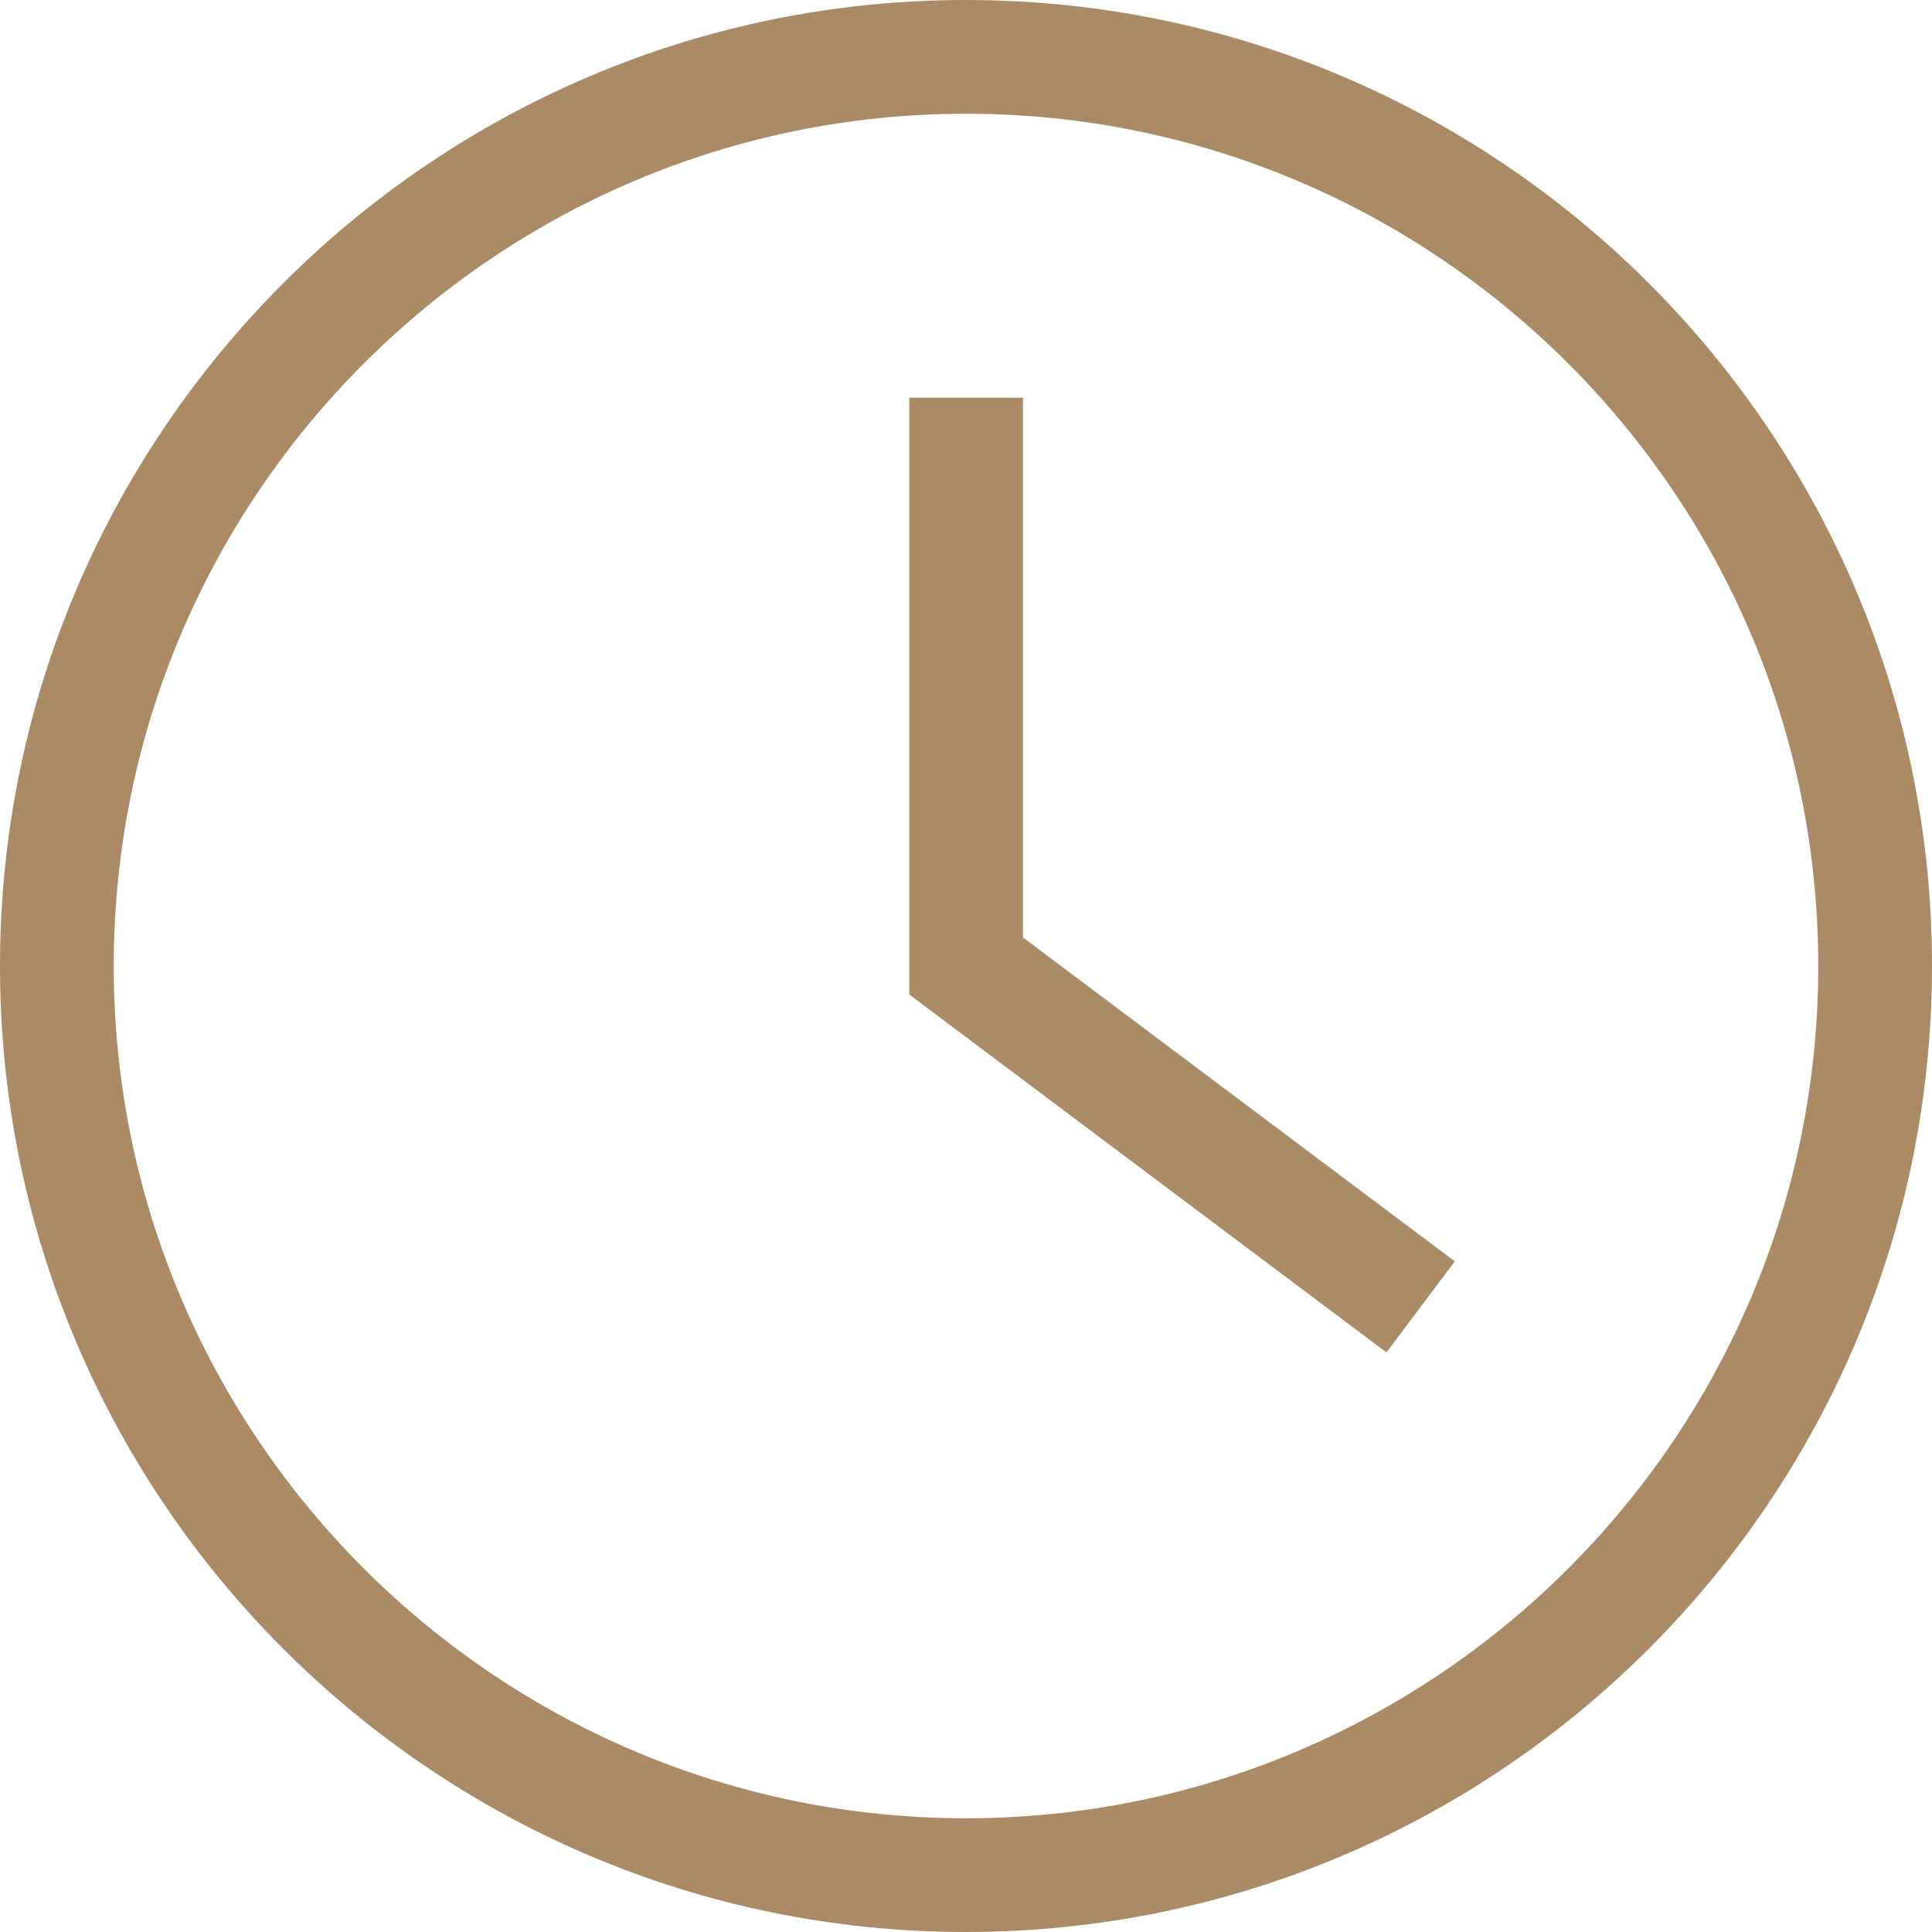
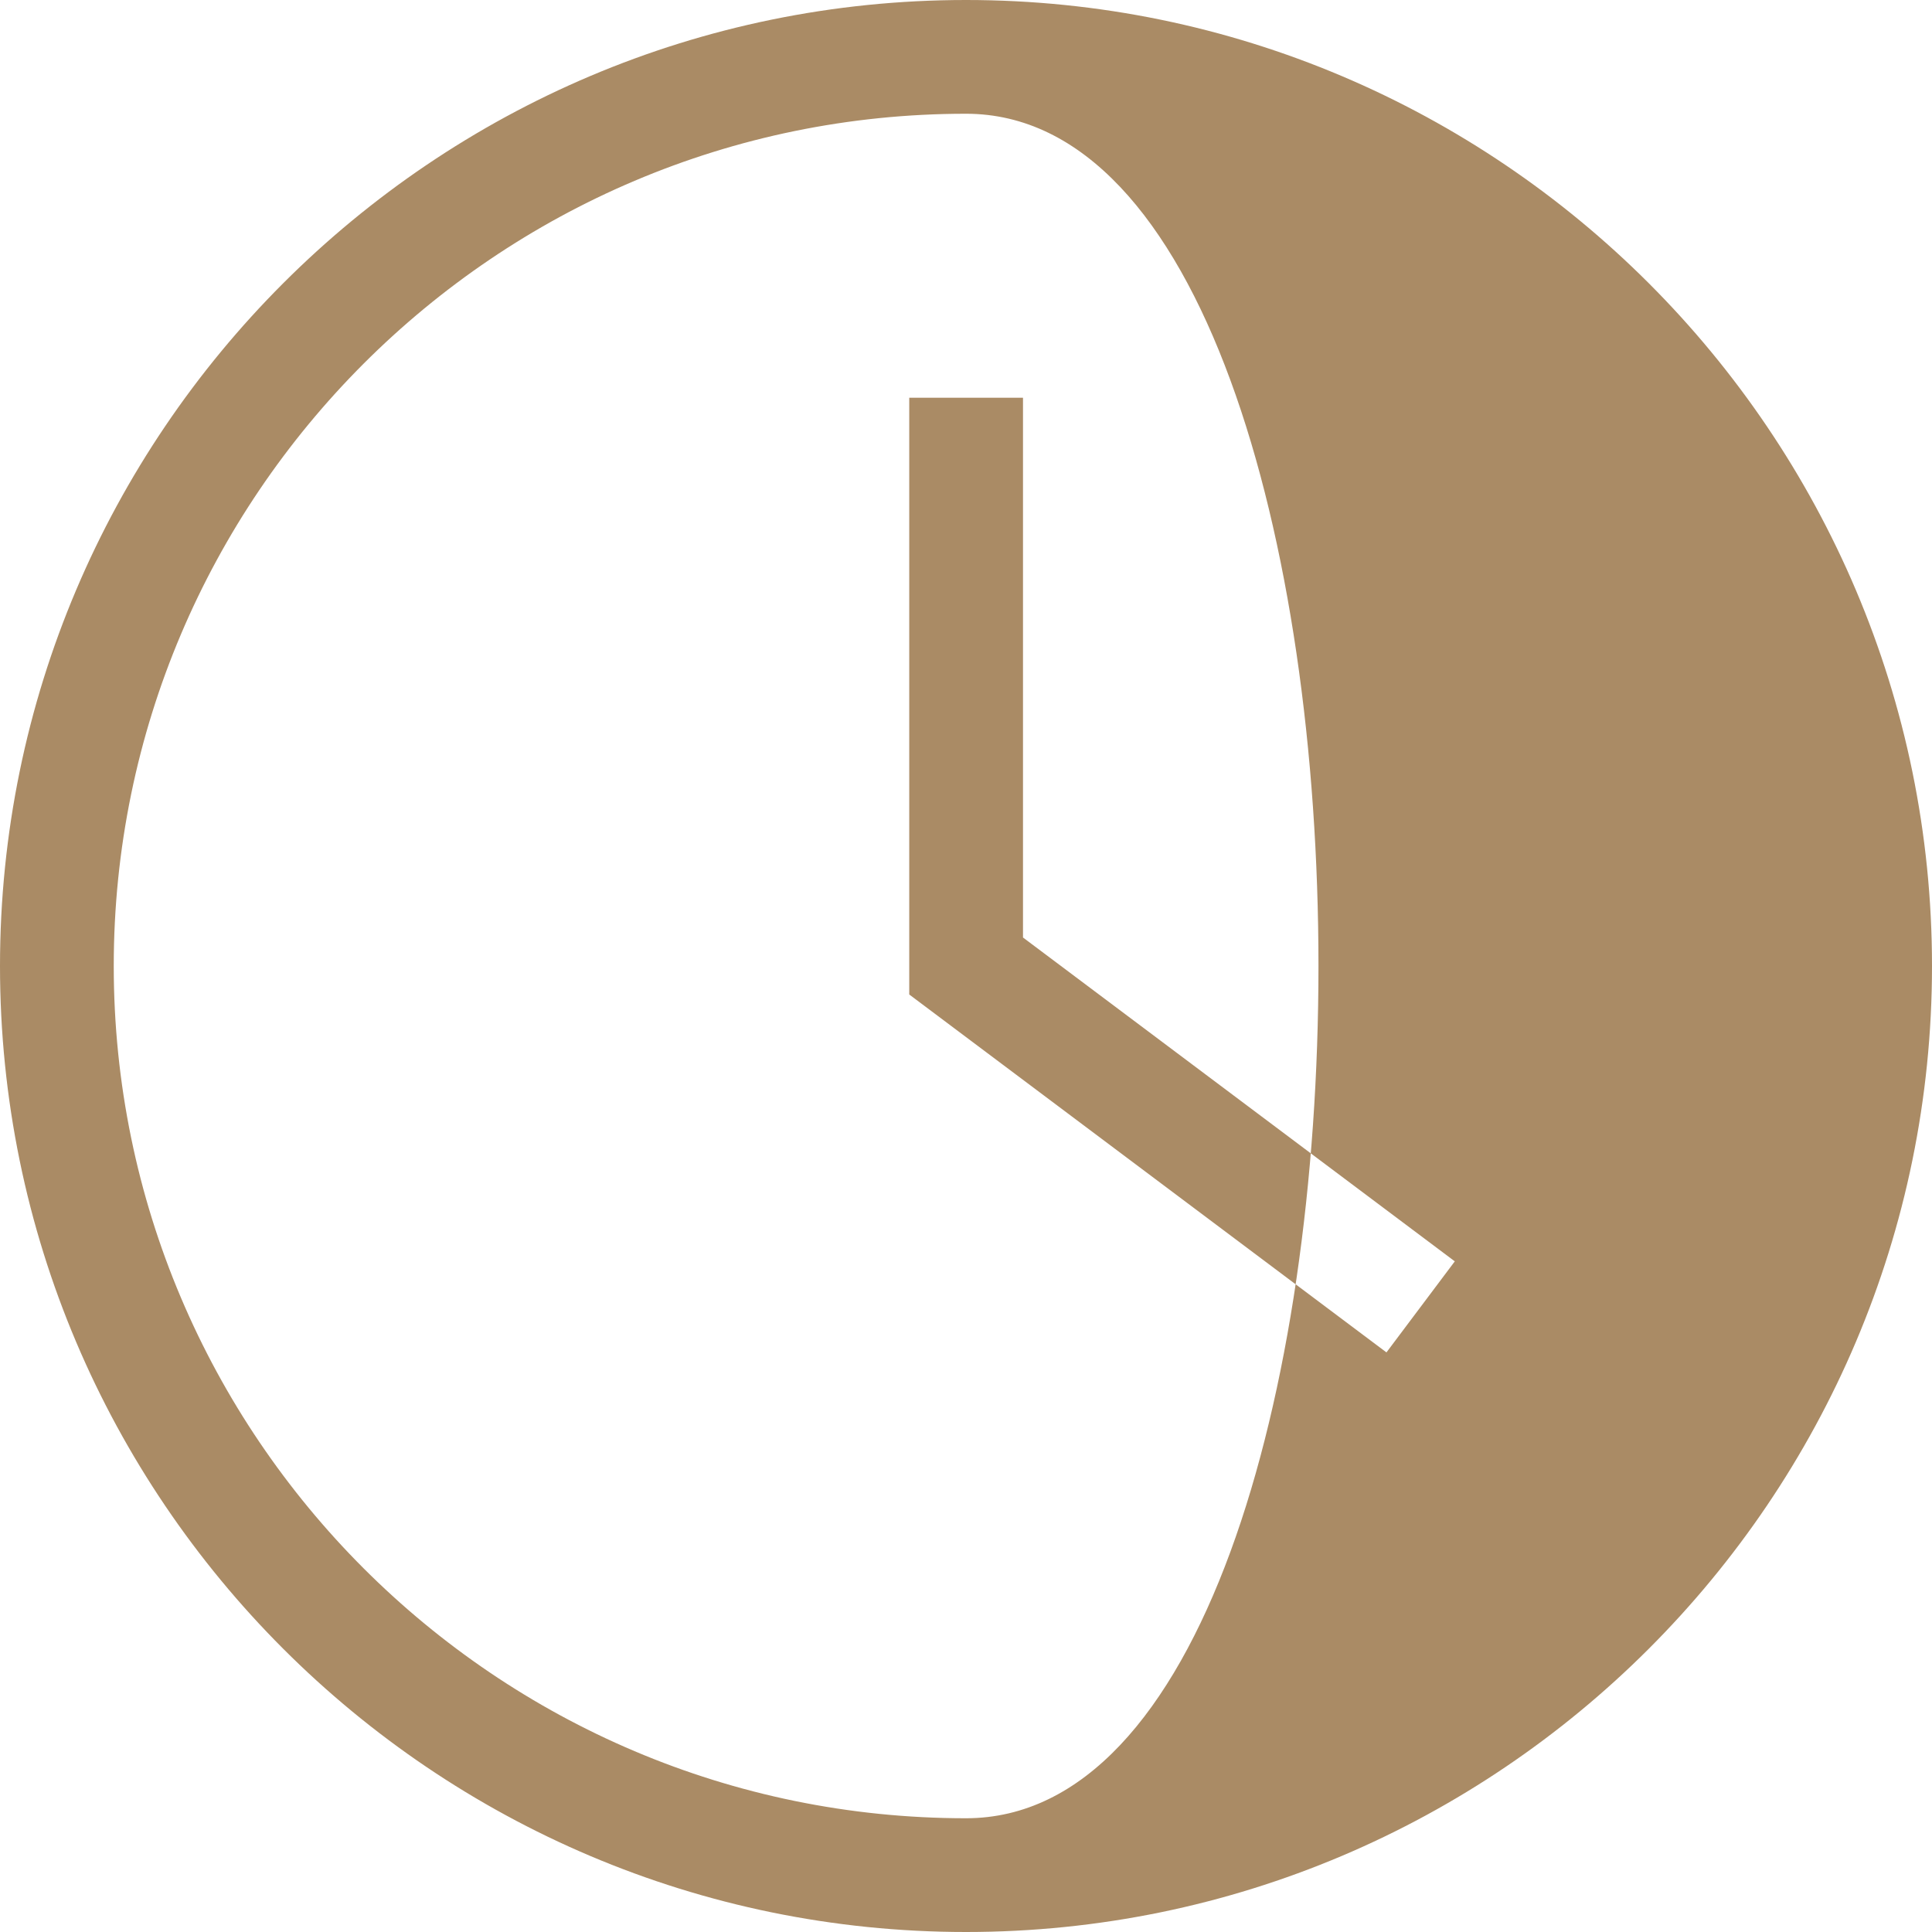
<svg xmlns="http://www.w3.org/2000/svg" id="Layer_1" x="0px" y="0px" viewBox="0 0 800 800" style="enable-background:new 0 0 800 800;" xml:space="preserve">
  <style type="text/css">	.st0{fill-rule:evenodd;clip-rule:evenodd;fill:#AA8B65;}</style>
-   <path class="st0" d="M400,47.1C205.4,47.1,47.1,205.4,47.1,400S205.4,752.9,400,752.9S752.9,594.6,752.9,400S594.6,47.1,400,47.1   M400,800C179.4,800,0,620.6,0,400S179.4,0,400,0s400,179.4,400,400S620.6,800,400,800 M574.1,560L376.5,411.8V164.7h47.1v223.5  l178.8,134.1L574.1,560L574.1,560z" />
+   <path class="st0" d="M400,47.1C205.4,47.1,47.1,205.4,47.1,400S205.4,752.9,400,752.9S594.6,47.1,400,47.1   M400,800C179.4,800,0,620.6,0,400S179.4,0,400,0s400,179.4,400,400S620.6,800,400,800 M574.1,560L376.5,411.8V164.7h47.1v223.5  l178.8,134.1L574.1,560L574.1,560z" />
</svg>